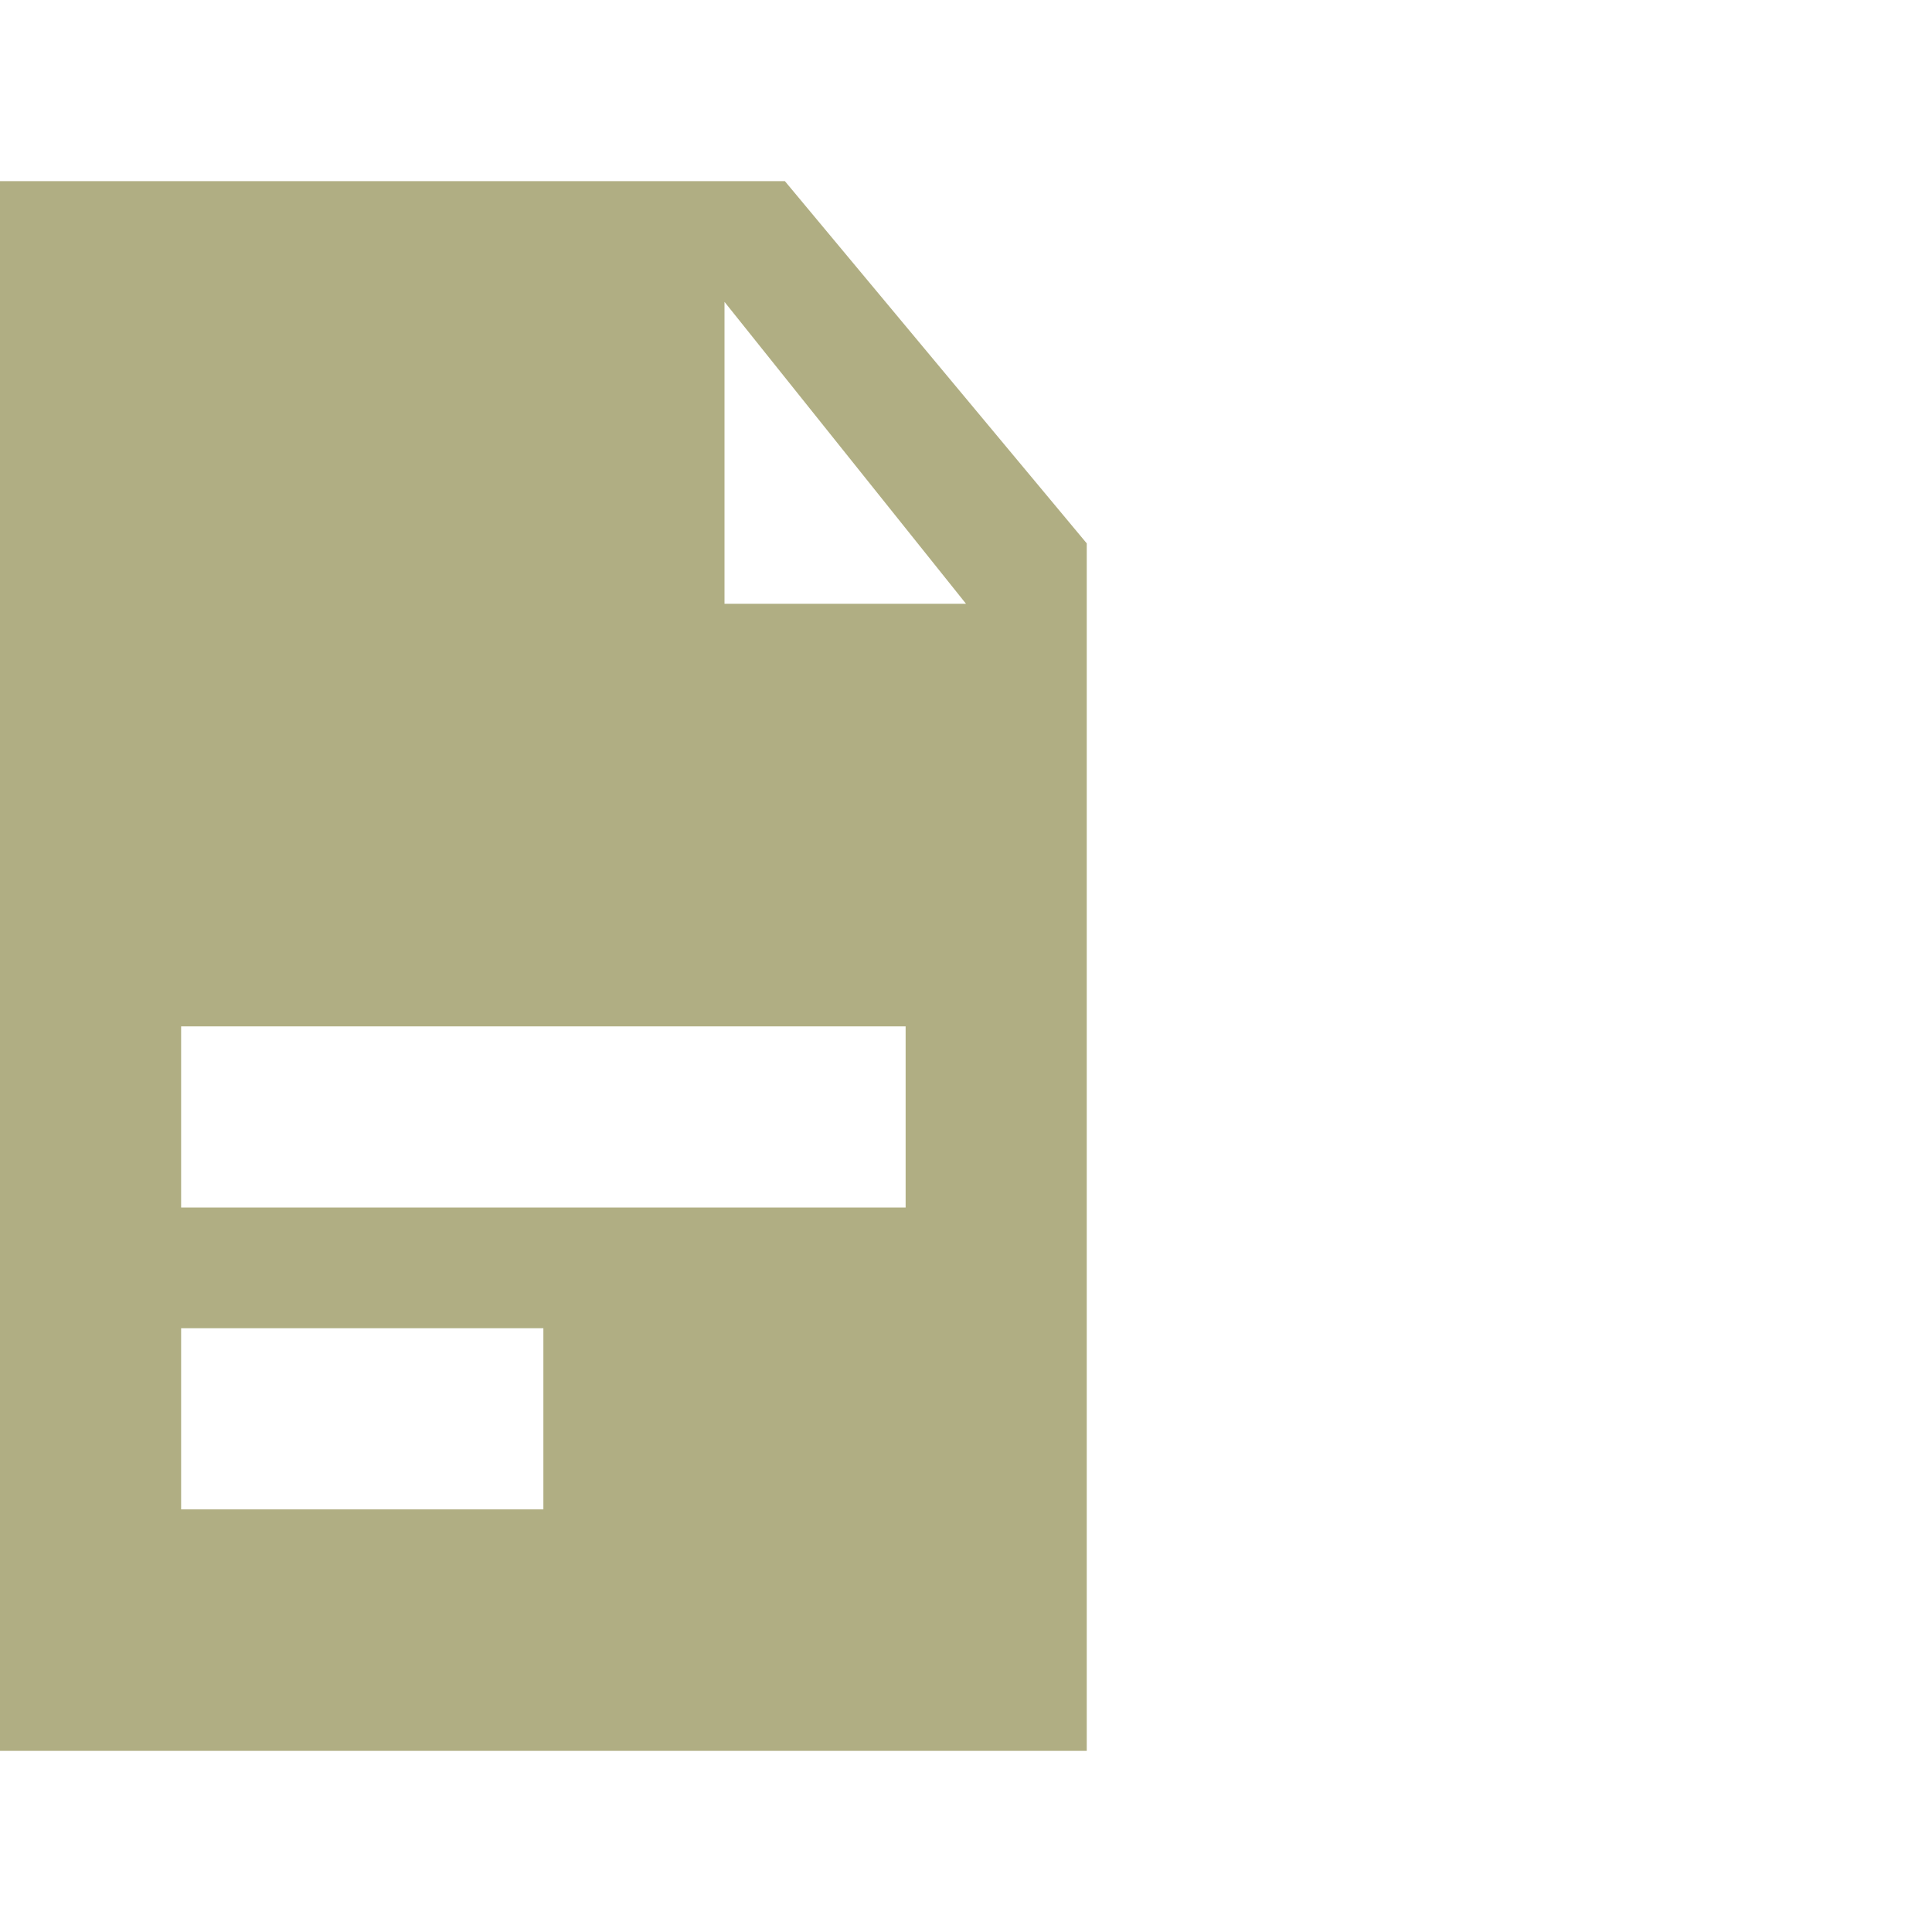
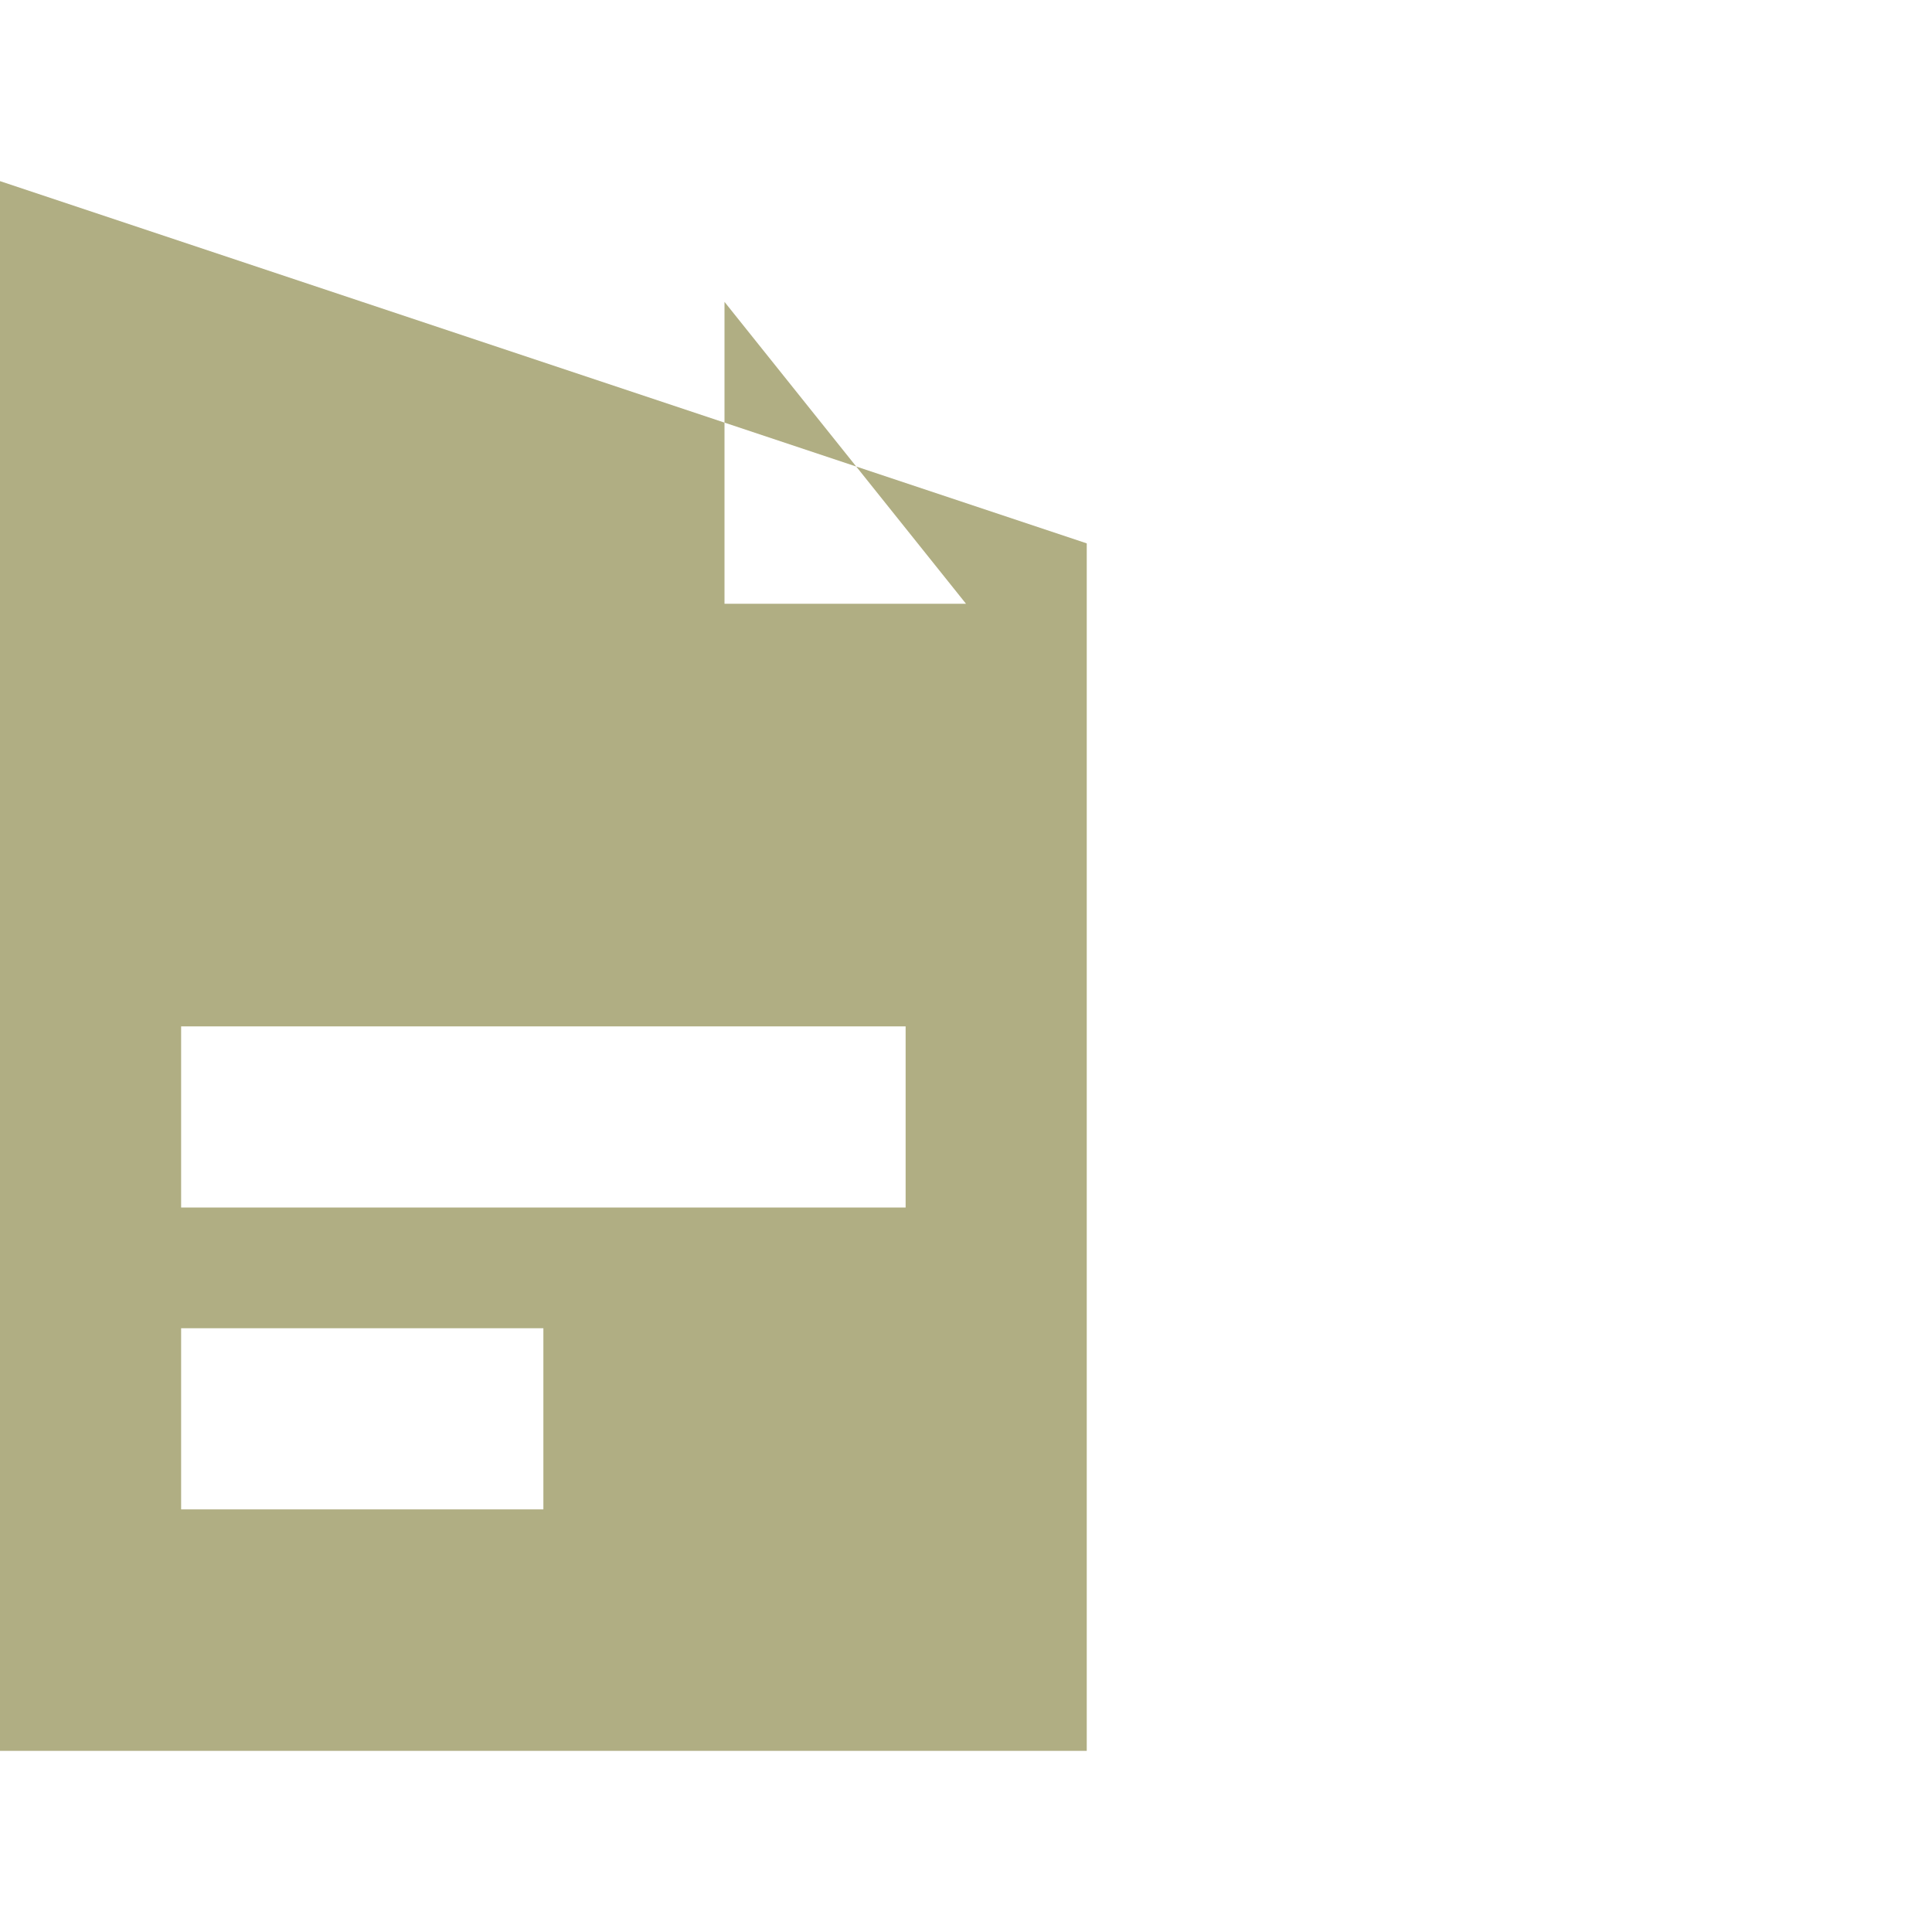
<svg xmlns="http://www.w3.org/2000/svg" width="80" height="80" viewBox="0 0 80 80" fill="none">
-   <path d="M45 72.5H0V7.5H32.5L45 22.5V72.5ZM30 25H40L30 12.5V25ZM37.5 42.5H7.5V50H37.5V42.5ZM22.5 55H7.5V62.5H22.5V55Z" fill="#B0AE83" />
+   <path d="M45 72.5H0V7.5L45 22.5V72.5ZM30 25H40L30 12.5V25ZM37.5 42.5H7.5V50H37.5V42.5ZM22.5 55H7.5V62.5H22.5V55Z" fill="#B0AE83" />
</svg>